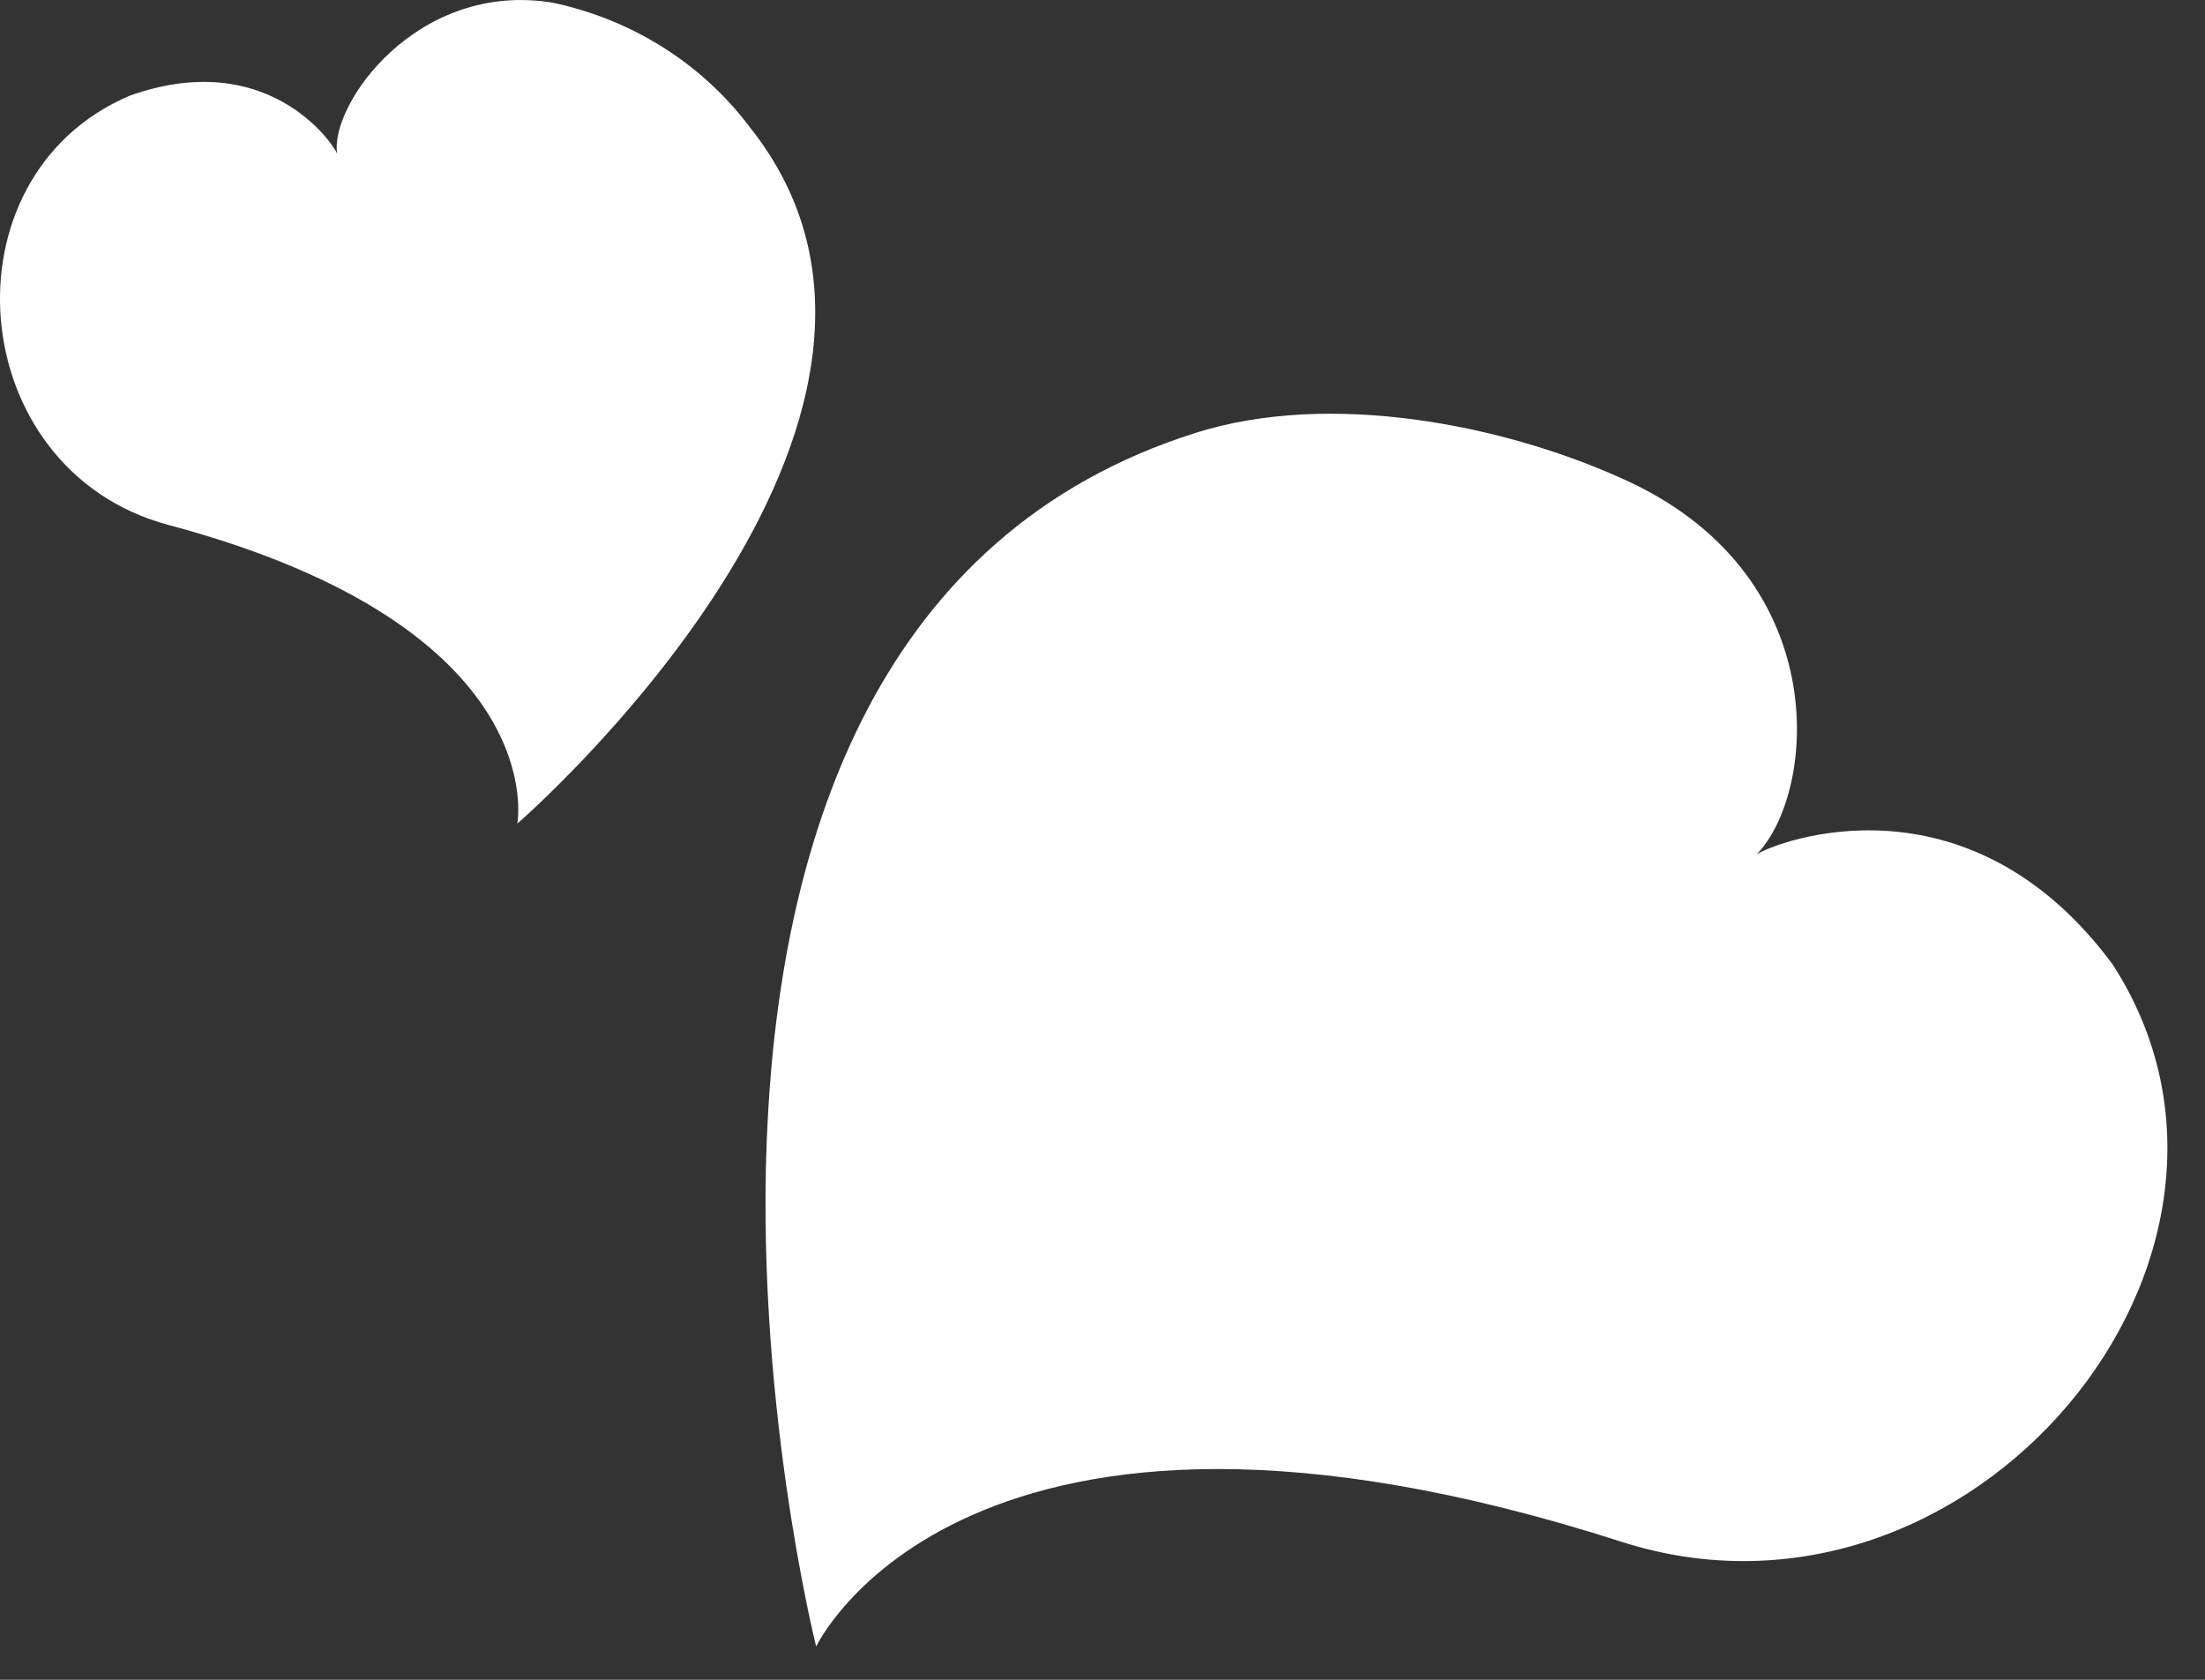
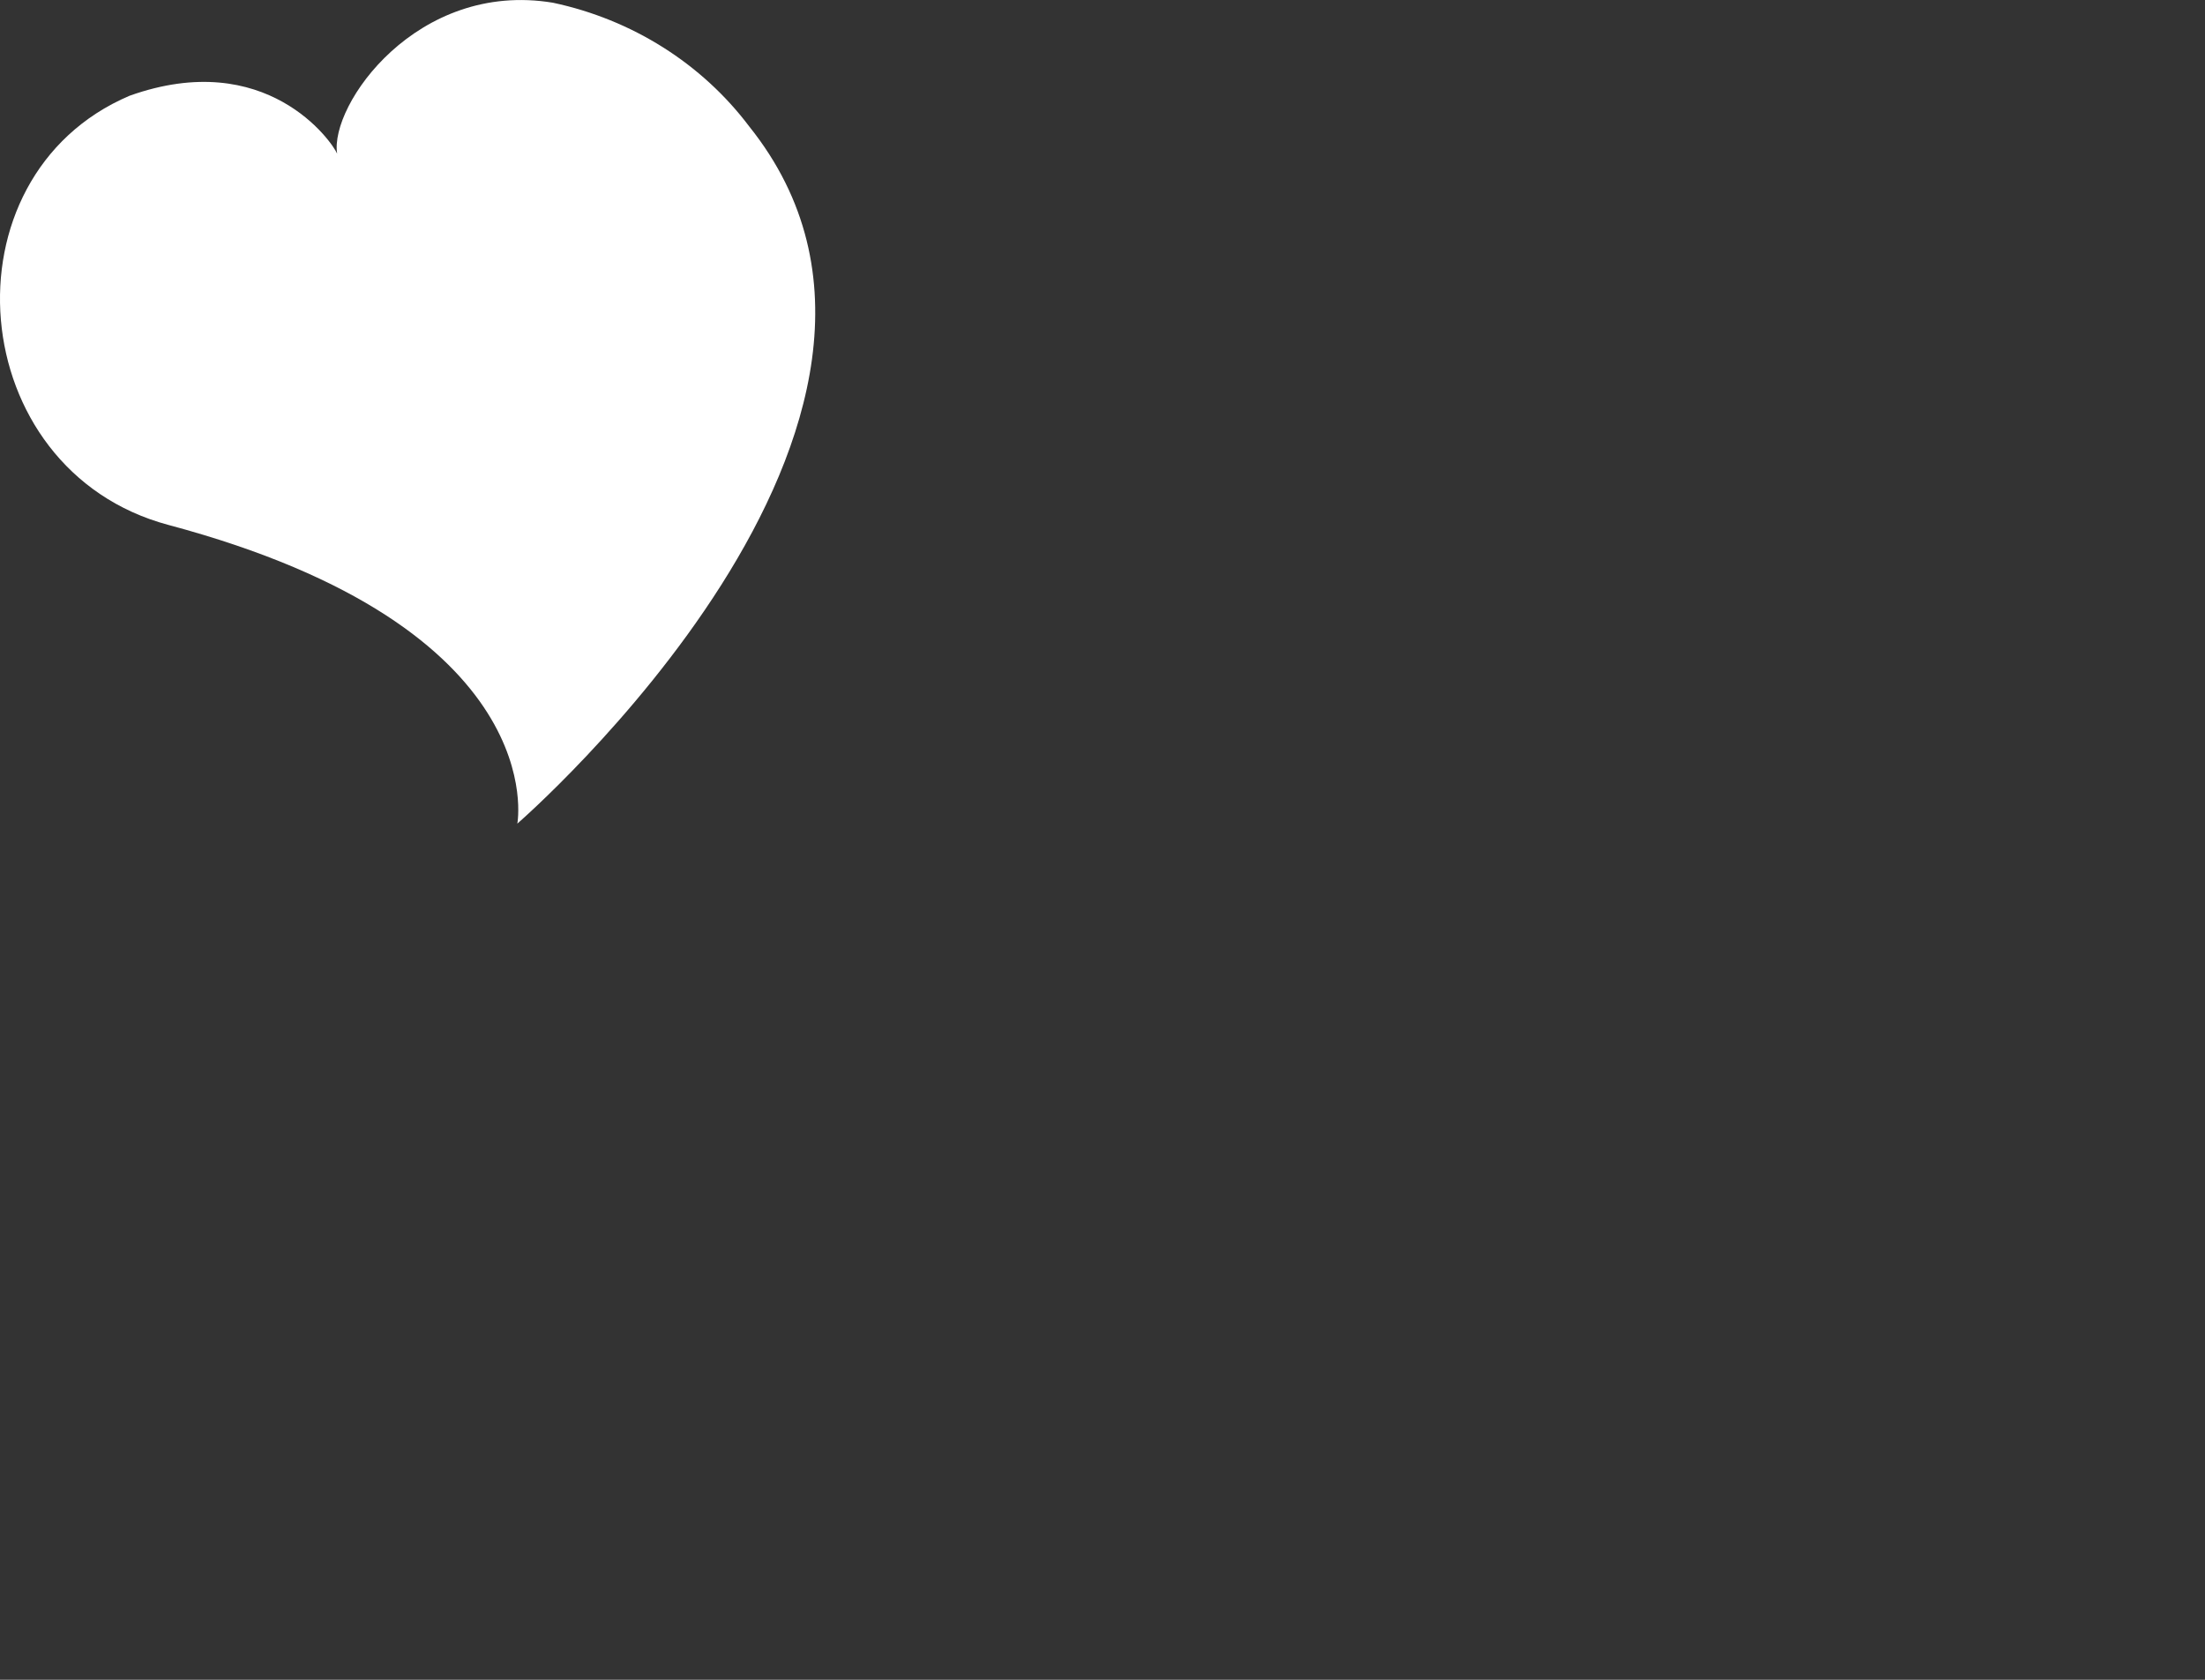
<svg xmlns="http://www.w3.org/2000/svg" width="21" height="16" viewBox="0 0 21 16" fill="none">
  <rect x="0" y="0" width="21" height="16" fill="#333333" stroke="none" />
-   <path d="M15.438 14.684C9.186 12.675 7.773 15.683 7.773 15.683C7.773 15.683 5.345 6.035 11.384 4.124C12.67 3.716 14.307 4.048 15.419 4.545C17.485 5.444 17.307 7.544 16.73 8.138C16.91 8.02 18.731 7.312 20.119 9.184C21.917 11.962 18.764 15.754 15.438 14.684Z" fill="white" />
  <path d="M1.604 5C5.277 5.981 4.927 7.845 4.927 7.845C4.927 7.845 9.37 3.996 7.136 1.205C6.685 0.606 6.02 0.186 5.266 0.026C3.972 -0.189 3.137 1.001 3.211 1.464C3.164 1.352 2.537 0.447 1.234 0.912C-0.572 1.681 -0.351 4.477 1.604 5Z" fill="white" />
</svg>